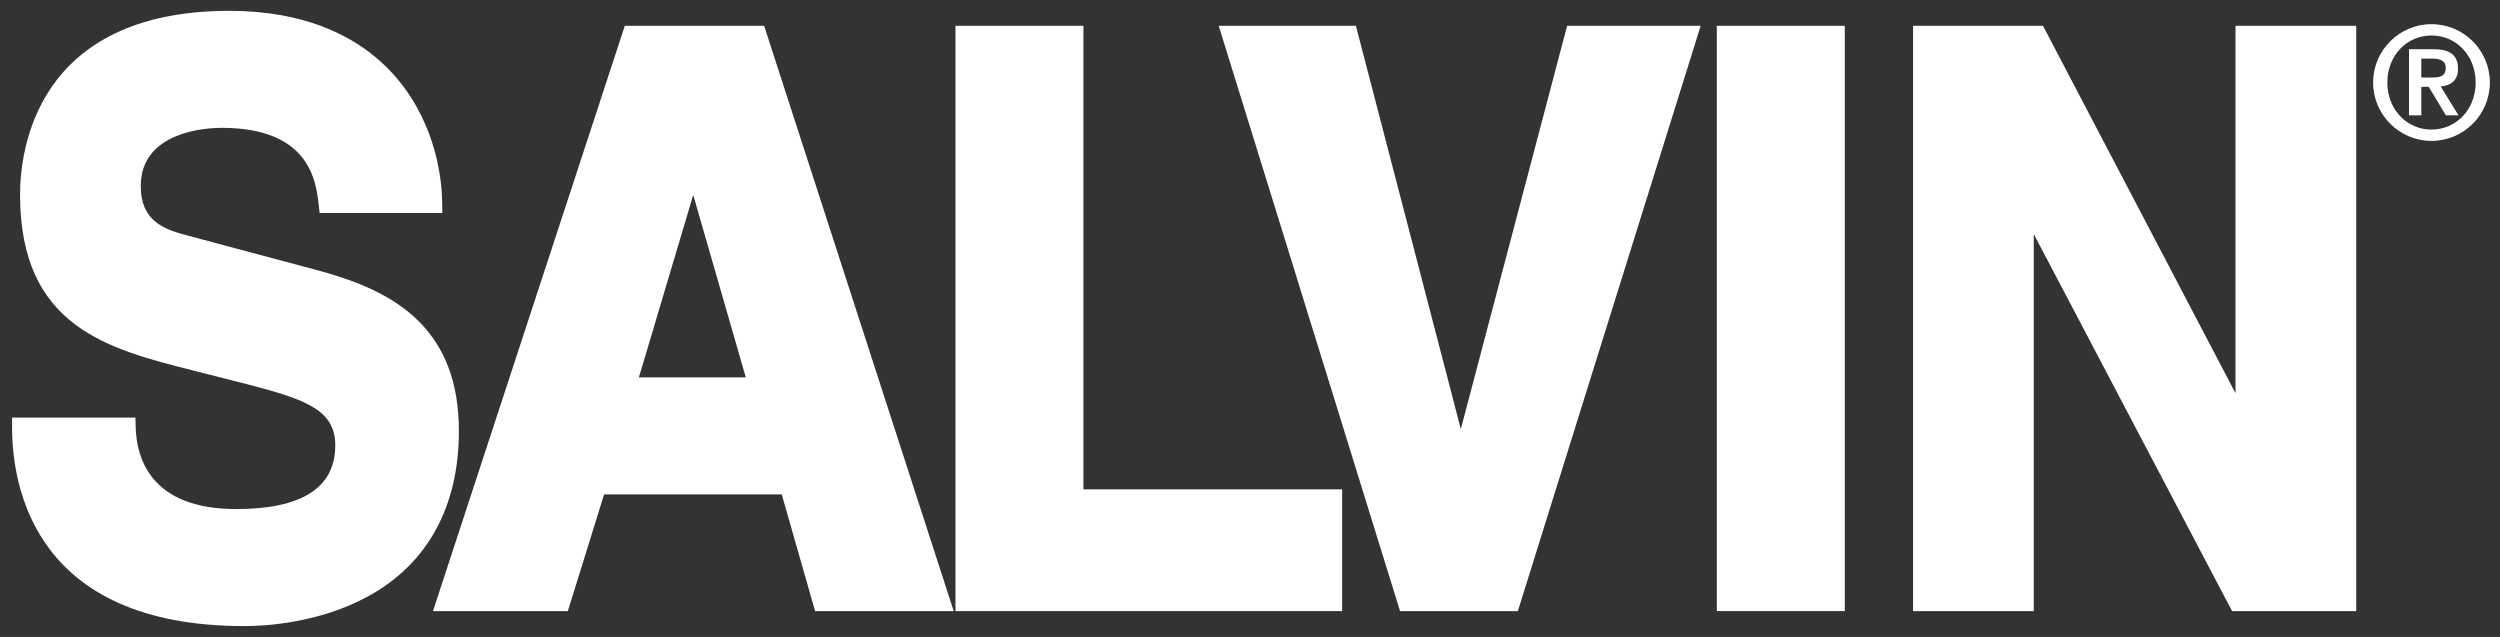
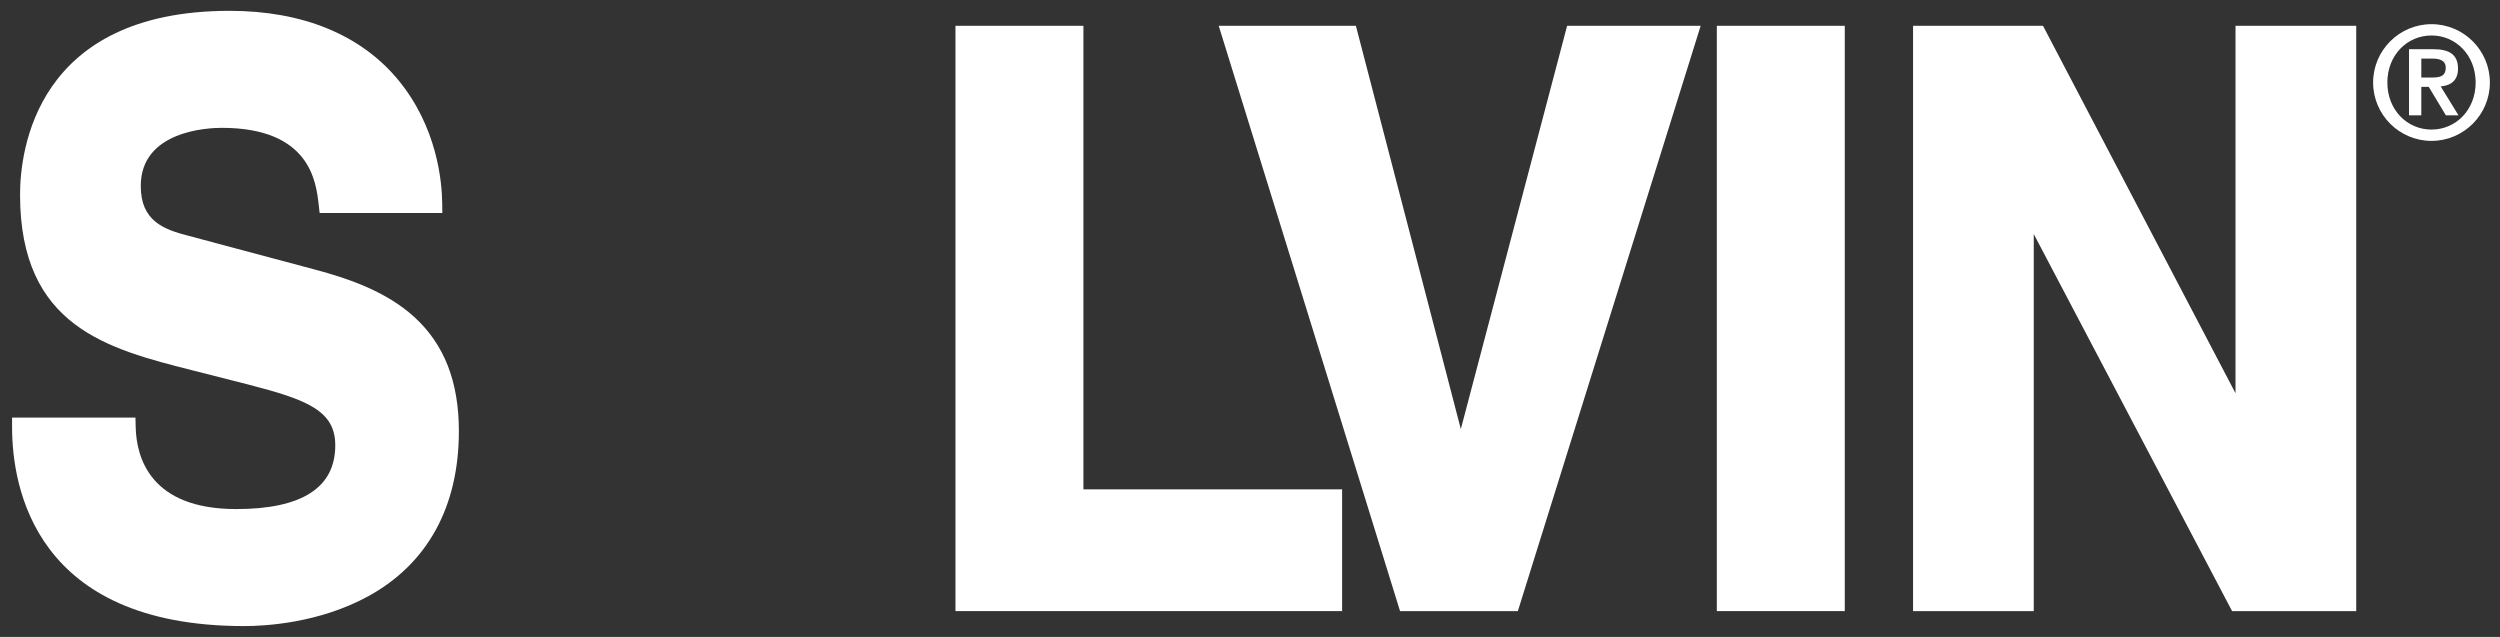
<svg xmlns="http://www.w3.org/2000/svg" width="420" height="107" viewBox="0 0 420 107" fill="none">
  <rect x="0" y="0" width="420" height="107" fill="#333333" stroke="none" />
-   <path fill-rule="evenodd" clip-rule="evenodd" d="M408.492 23.67C413.899 23.67 418.3 19.27 418.3 13.865C418.3 8.46 413.898 4.06 408.492 4.06C403.086 4.06 398.684 8.46 398.684 13.865C398.684 19.27 403.086 23.67 408.492 23.67ZM408.492 21.769C404.389 21.769 401.075 18.455 401.075 13.865C401.075 9.275 404.39 5.961 408.492 5.961C412.594 5.961 415.909 9.275 415.909 13.865C415.909 18.455 412.594 21.769 408.492 21.769ZM404.715 19.379H406.78V14.598H408.03L410.91 19.379H413.029L410.04 14.517C411.86 14.354 412.947 13.43 412.947 11.529C412.947 9.193 411.507 8.27 408.844 8.27H404.714V19.379H404.715ZM406.78 9.845H408.628C409.688 9.845 410.883 10.062 410.883 11.366C410.883 12.86 409.823 13.023 408.601 13.023H406.781V9.845H406.78Z" fill="white" />
+   <path fill-rule="evenodd" clip-rule="evenodd" d="M408.492 23.67C413.899 23.67 418.3 19.27 418.3 13.865C418.3 8.46 413.898 4.06 408.492 4.06C403.086 4.06 398.684 8.46 398.684 13.865C398.684 19.27 403.086 23.67 408.492 23.67ZM408.492 21.769C404.389 21.769 401.075 18.455 401.075 13.865C401.075 9.275 404.39 5.961 408.492 5.961C412.594 5.961 415.909 9.275 415.909 13.865C415.909 18.455 412.594 21.769 408.492 21.769ZM404.715 19.379H406.78V14.598H408.03L410.91 19.379H413.029L410.04 14.517C411.86 14.354 412.947 13.43 412.947 11.529C412.947 9.193 411.507 8.27 408.844 8.27H404.714H404.715ZM406.78 9.845H408.628C409.688 9.845 410.883 10.062 410.883 11.366C410.883 12.86 409.823 13.023 408.601 13.023H406.781V9.845H406.78Z" fill="white" />
  <path d="M41.02 105.181C5.829 105.181 2.029 81.821 2.029 71.777V70.16H22.757L22.794 71.74C22.912 76.888 25.264 85.524 39.681 85.524C50.726 85.524 56.326 81.924 56.326 74.824C56.326 69.004 51.646 67.161 41.714 64.602L32.345 62.22C18.091 58.61 3.369 54.883 3.369 32.707C3.369 25.461 5.909 1.82 38.586 1.82C50.815 1.82 60.596 5.824 66.873 13.398C73.455 21.34 74.253 30.554 74.291 34.147L74.308 35.781H53.701L53.537 34.348C53.095 30.496 52.059 21.476 37.248 21.476C34.977 21.476 23.648 21.947 23.648 31.249C23.648 37.092 27.448 38.541 31.68 39.615L53.005 45.315C58.193 46.698 64.769 48.849 69.594 53.249C74.639 57.849 77.091 64.126 77.091 72.44C77.091 85.107 71.839 94.689 61.903 100.148C53.632 104.691 44.546 105.182 41.022 105.182L41.02 105.181Z" fill="white" />
-   <path d="M160.222 102.665H136.936L131.335 83.063H101.485L95.398 102.665H72.74L104.967 4.335H128.375L160.223 102.665H160.222ZM107.333 63.406H125.294L116.463 32.745L107.333 63.406Z" fill="white" />
  <path d="M225.475 102.665H160.519V4.335H182.014V82.212H225.475V102.665Z" fill="white" />
  <path d="M254.999 102.665H235.208L204.745 4.335H227.789L245.419 72.085L263.276 4.335H285.713L254.999 102.665Z" fill="white" />
  <path d="M309.922 102.665H288.427V4.335H309.922V102.665Z" fill="white" />
  <path d="M395.845 102.665H374.991L341.671 39.32V102.665H321.394V4.335H343.224L375.568 66.067V4.335H395.846V102.665H395.845Z" fill="white" />
</svg>